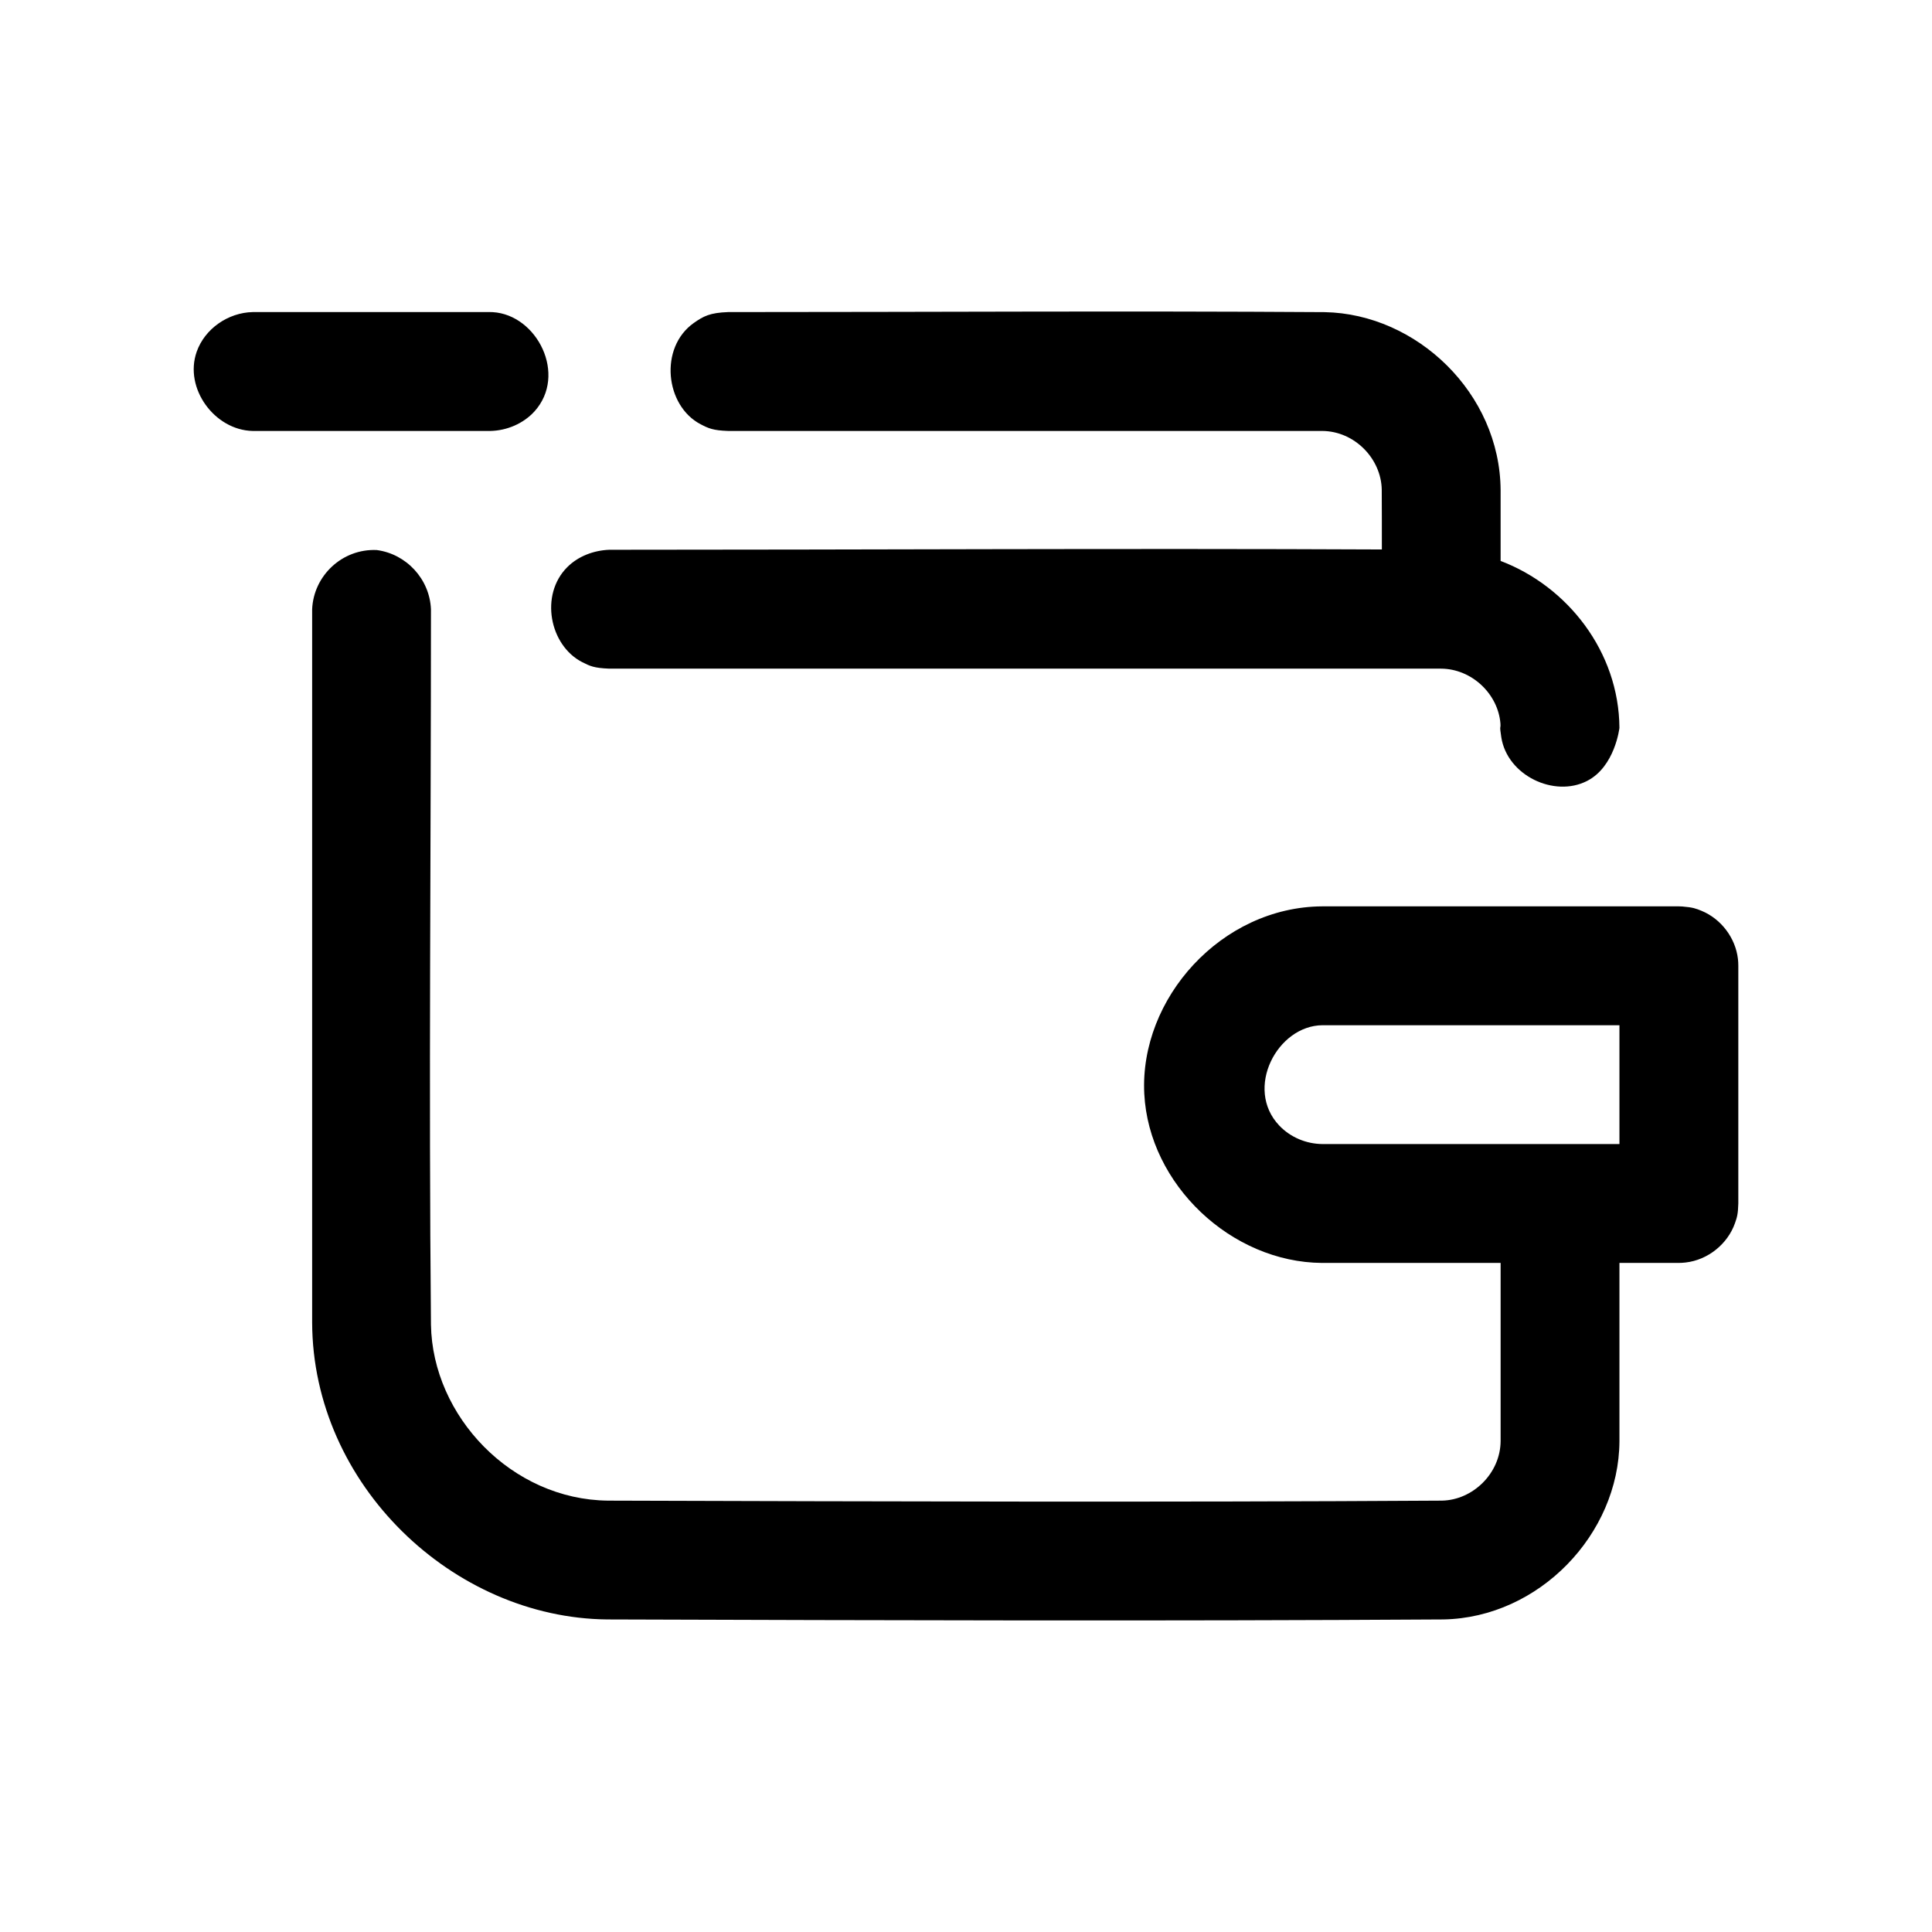
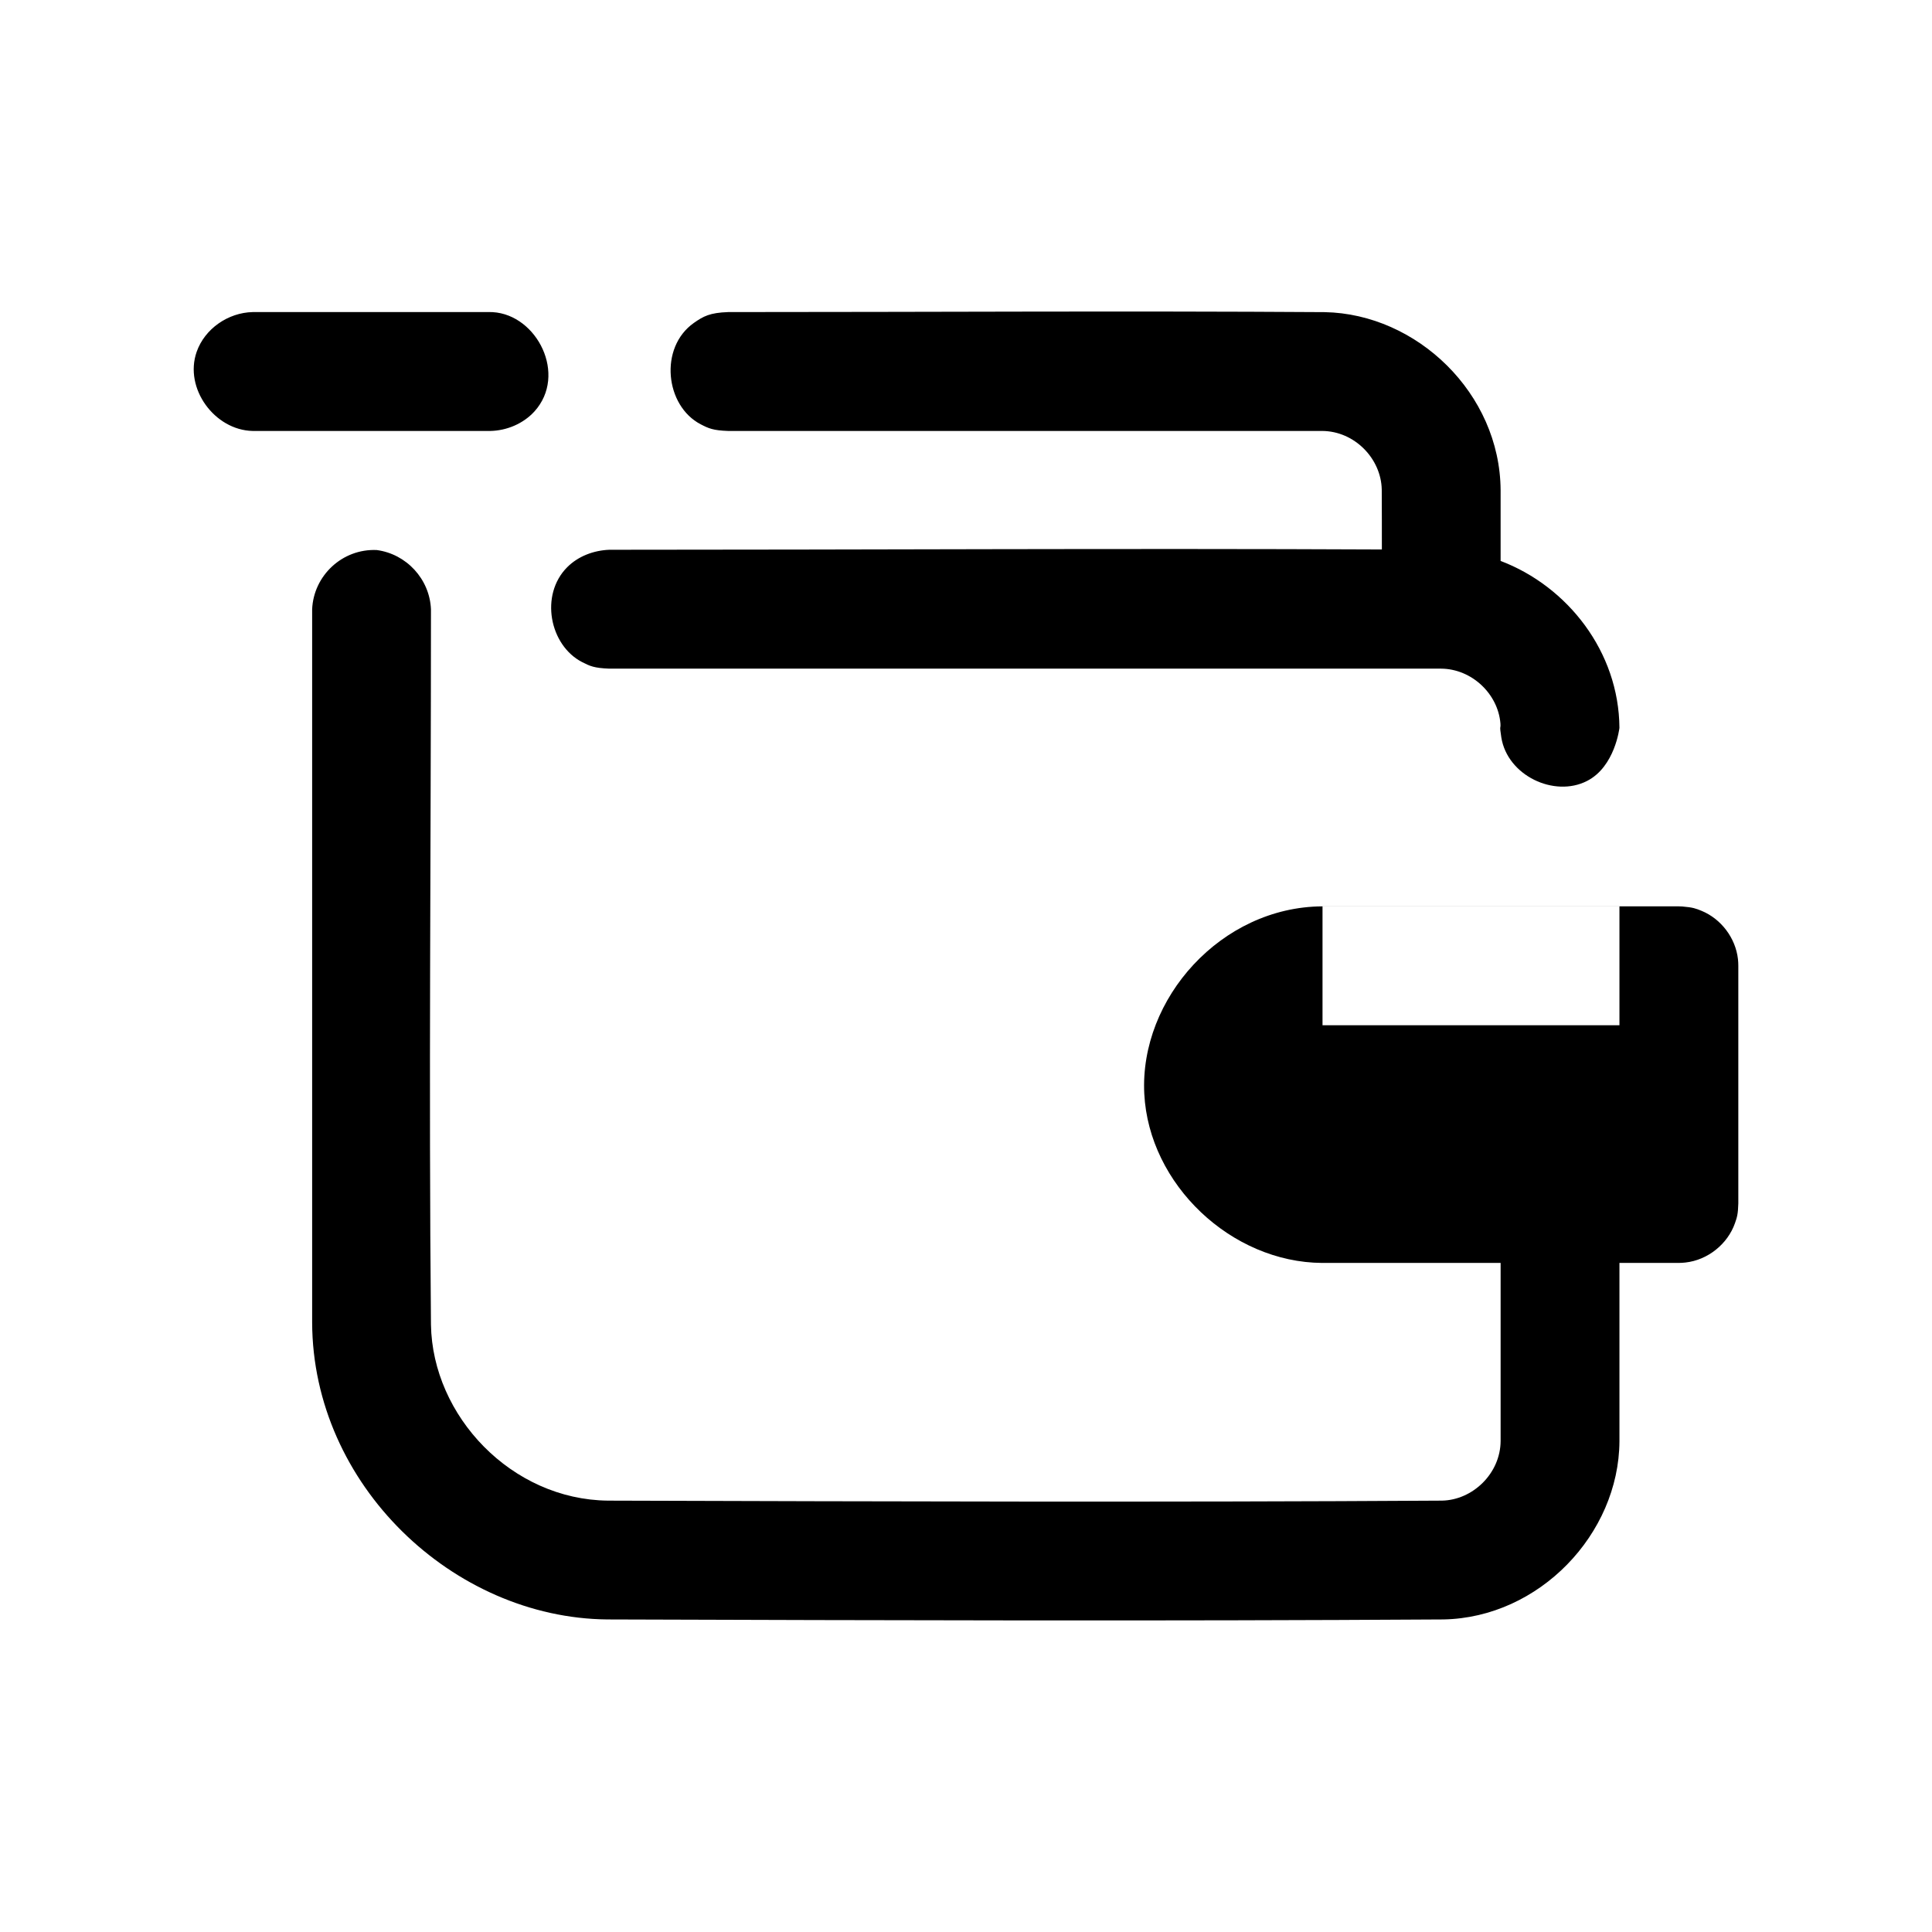
<svg xmlns="http://www.w3.org/2000/svg" fill="#000000" width="800px" height="800px" version="1.1" viewBox="144 144 512 512">
-   <path d="m573.17 478.69v47.281c-0.141 24.562-21.254 46.727-46.648 47.199-73.855 0.457-147.71 0.234-221.57 0-40.871-0.379-78.105-35.676-78.23-78.719v-188.99c0.379-8.895 7.965-16.09 17.113-15.695 7.856 1.039 14.027 7.668 14.375 15.695 0 63.195-0.598 126.39 0 189.59 0.395 24.246 21.363 46.383 46.934 46.633 73.668 0.219 147.33 0.457 220.98 0 8.188-0.156 15.508-7.211 15.555-15.809v-47.184h-47.297c-24.074-0.156-45.91-20.766-47.137-44.84-1.273-25.254 20.422-49.484 47.137-49.656h94.543c0.285 0.016 0.582 0.016 0.883 0.031 2.867 0.234 3.637 0.551 5.148 1.164 5.164 2.141 8.988 7.18 9.621 12.785 0.078 0.789 0.078 0.977 0.094 1.762v62.992c-0.078 2.883-0.348 3.684-0.883 5.211-1.938 5.543-7.195 9.777-13.098 10.438-0.789 0.094-0.977 0.078-1.762 0.109h-15.762zm-78.688-62.992c-11.98 0.062-20.797 16.801-11.445 26.609 2.93 3.07 7.102 4.848 11.445 4.879h78.688v-31.488h-78.688zm15.727-126.08c0-5.289 0-10.578-0.031-15.871-0.156-8.203-7.195-15.492-15.793-15.539h-157.43c-3.984-0.141-5.164-0.676-7.258-1.762-9.414-4.879-11.098-20.309-1.828-26.859 2.551-1.793 4.25-2.707 9.086-2.883 52.695 0 105.39-0.332 158.09 0.016 24.449 0.457 46.477 21.523 46.633 47.184v18.75c17.727 6.723 31.363 24.059 31.488 44.242 0 0-1.164 10.297-8.598 14.074-8.676 4.441-21.098-1.434-22.703-11.555-0.551-3.559-0.125-2.016-0.234-3.699-0.645-7.84-7.606-14.469-15.742-14.516h-220.43c-4.031-0.156-5.133-0.691-7.148-1.715-8.676-4.426-11.32-17.84-3.984-25.176 2.914-2.914 6.977-4.441 11.133-4.613 68.25 0 136.5-0.395 204.75-0.078zm-236.25-31.41h-62.992c-10.078-0.203-18.246-11.289-14.848-20.973 2.141-6.109 8.328-10.391 14.848-10.531h62.992c0.219 0.016 0.426 0.016 0.629 0.016 11.762 0.707 19.805 16.625 11.051 26.309-2.945 3.242-7.32 5.086-11.684 5.18z" />
+   <path d="m573.17 478.69v47.281c-0.141 24.562-21.254 46.727-46.648 47.199-73.855 0.457-147.71 0.234-221.57 0-40.871-0.379-78.105-35.676-78.23-78.719v-188.99c0.379-8.895 7.965-16.09 17.113-15.695 7.856 1.039 14.027 7.668 14.375 15.695 0 63.195-0.598 126.39 0 189.59 0.395 24.246 21.363 46.383 46.934 46.633 73.668 0.219 147.33 0.457 220.98 0 8.188-0.156 15.508-7.211 15.555-15.809v-47.184h-47.297c-24.074-0.156-45.91-20.766-47.137-44.84-1.273-25.254 20.422-49.484 47.137-49.656h94.543c0.285 0.016 0.582 0.016 0.883 0.031 2.867 0.234 3.637 0.551 5.148 1.164 5.164 2.141 8.988 7.18 9.621 12.785 0.078 0.789 0.078 0.977 0.094 1.762v62.992c-0.078 2.883-0.348 3.684-0.883 5.211-1.938 5.543-7.195 9.777-13.098 10.438-0.789 0.094-0.977 0.078-1.762 0.109h-15.762zm-78.688-62.992h78.688v-31.488h-78.688zm15.727-126.08c0-5.289 0-10.578-0.031-15.871-0.156-8.203-7.195-15.492-15.793-15.539h-157.43c-3.984-0.141-5.164-0.676-7.258-1.762-9.414-4.879-11.098-20.309-1.828-26.859 2.551-1.793 4.25-2.707 9.086-2.883 52.695 0 105.39-0.332 158.09 0.016 24.449 0.457 46.477 21.523 46.633 47.184v18.75c17.727 6.723 31.363 24.059 31.488 44.242 0 0-1.164 10.297-8.598 14.074-8.676 4.441-21.098-1.434-22.703-11.555-0.551-3.559-0.125-2.016-0.234-3.699-0.645-7.84-7.606-14.469-15.742-14.516h-220.43c-4.031-0.156-5.133-0.691-7.148-1.715-8.676-4.426-11.32-17.84-3.984-25.176 2.914-2.914 6.977-4.441 11.133-4.613 68.25 0 136.5-0.395 204.75-0.078zm-236.25-31.41h-62.992c-10.078-0.203-18.246-11.289-14.848-20.973 2.141-6.109 8.328-10.391 14.848-10.531h62.992c0.219 0.016 0.426 0.016 0.629 0.016 11.762 0.707 19.805 16.625 11.051 26.309-2.945 3.242-7.32 5.086-11.684 5.18z" />
</svg>